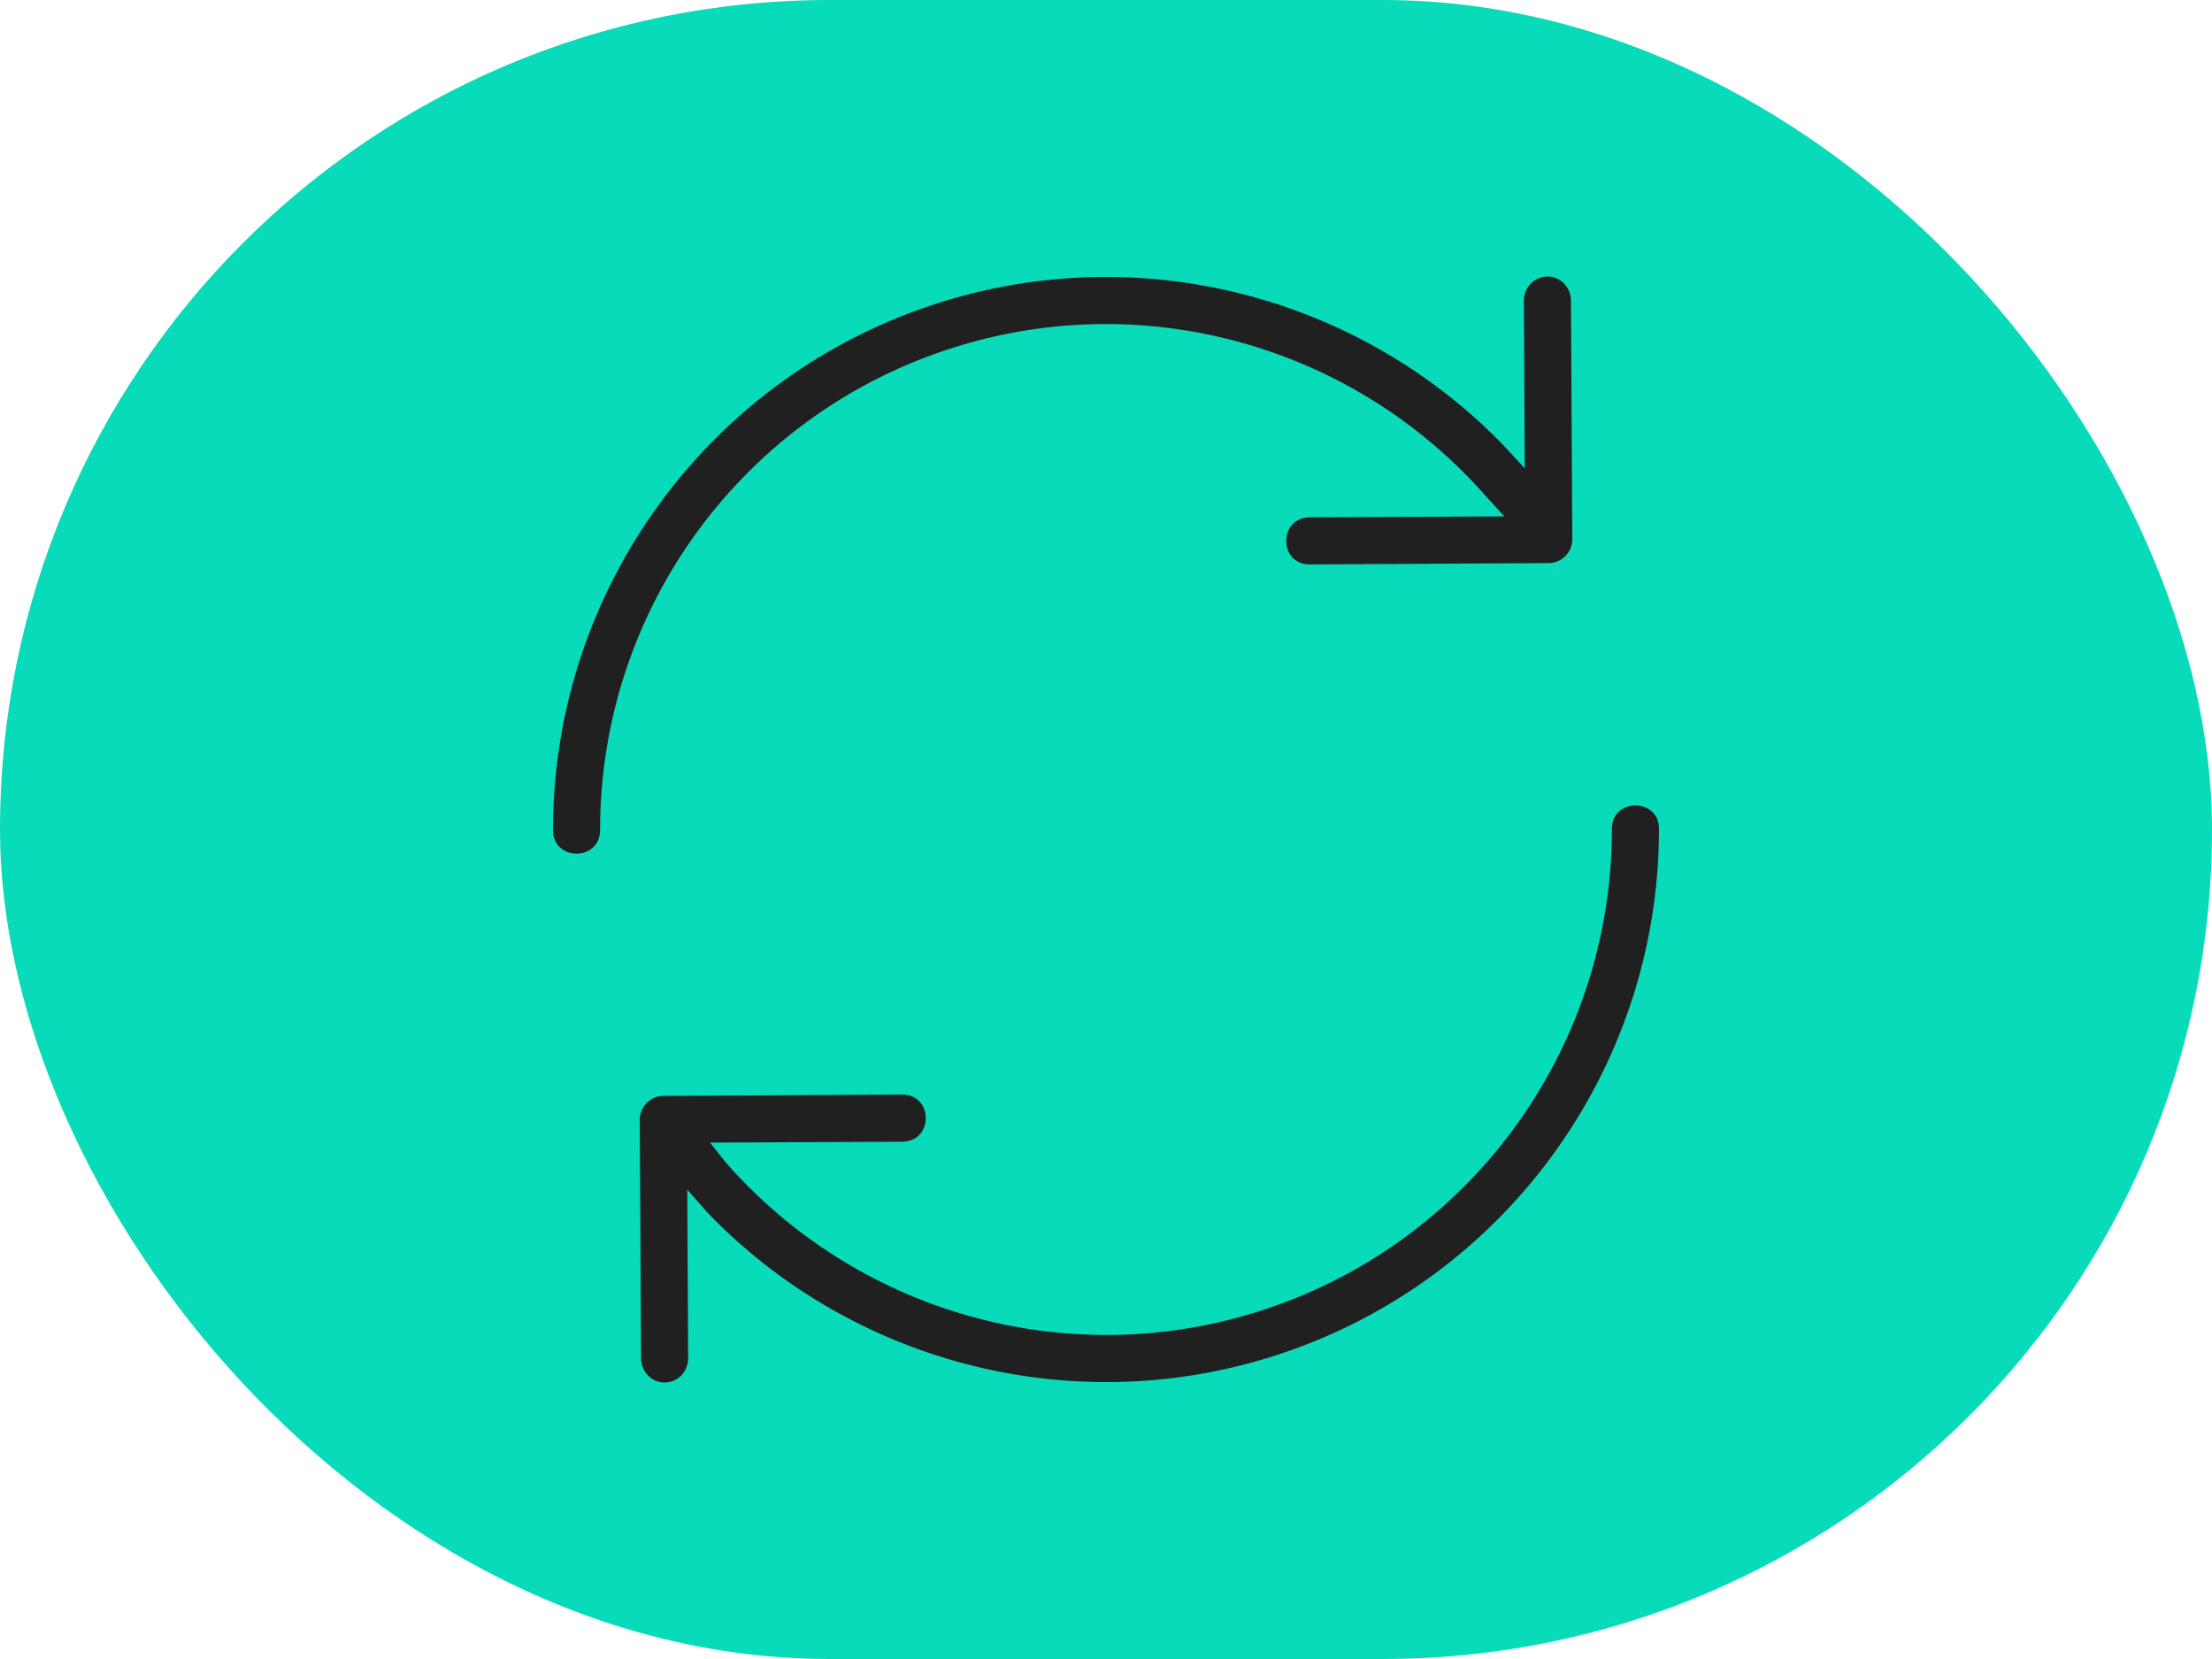
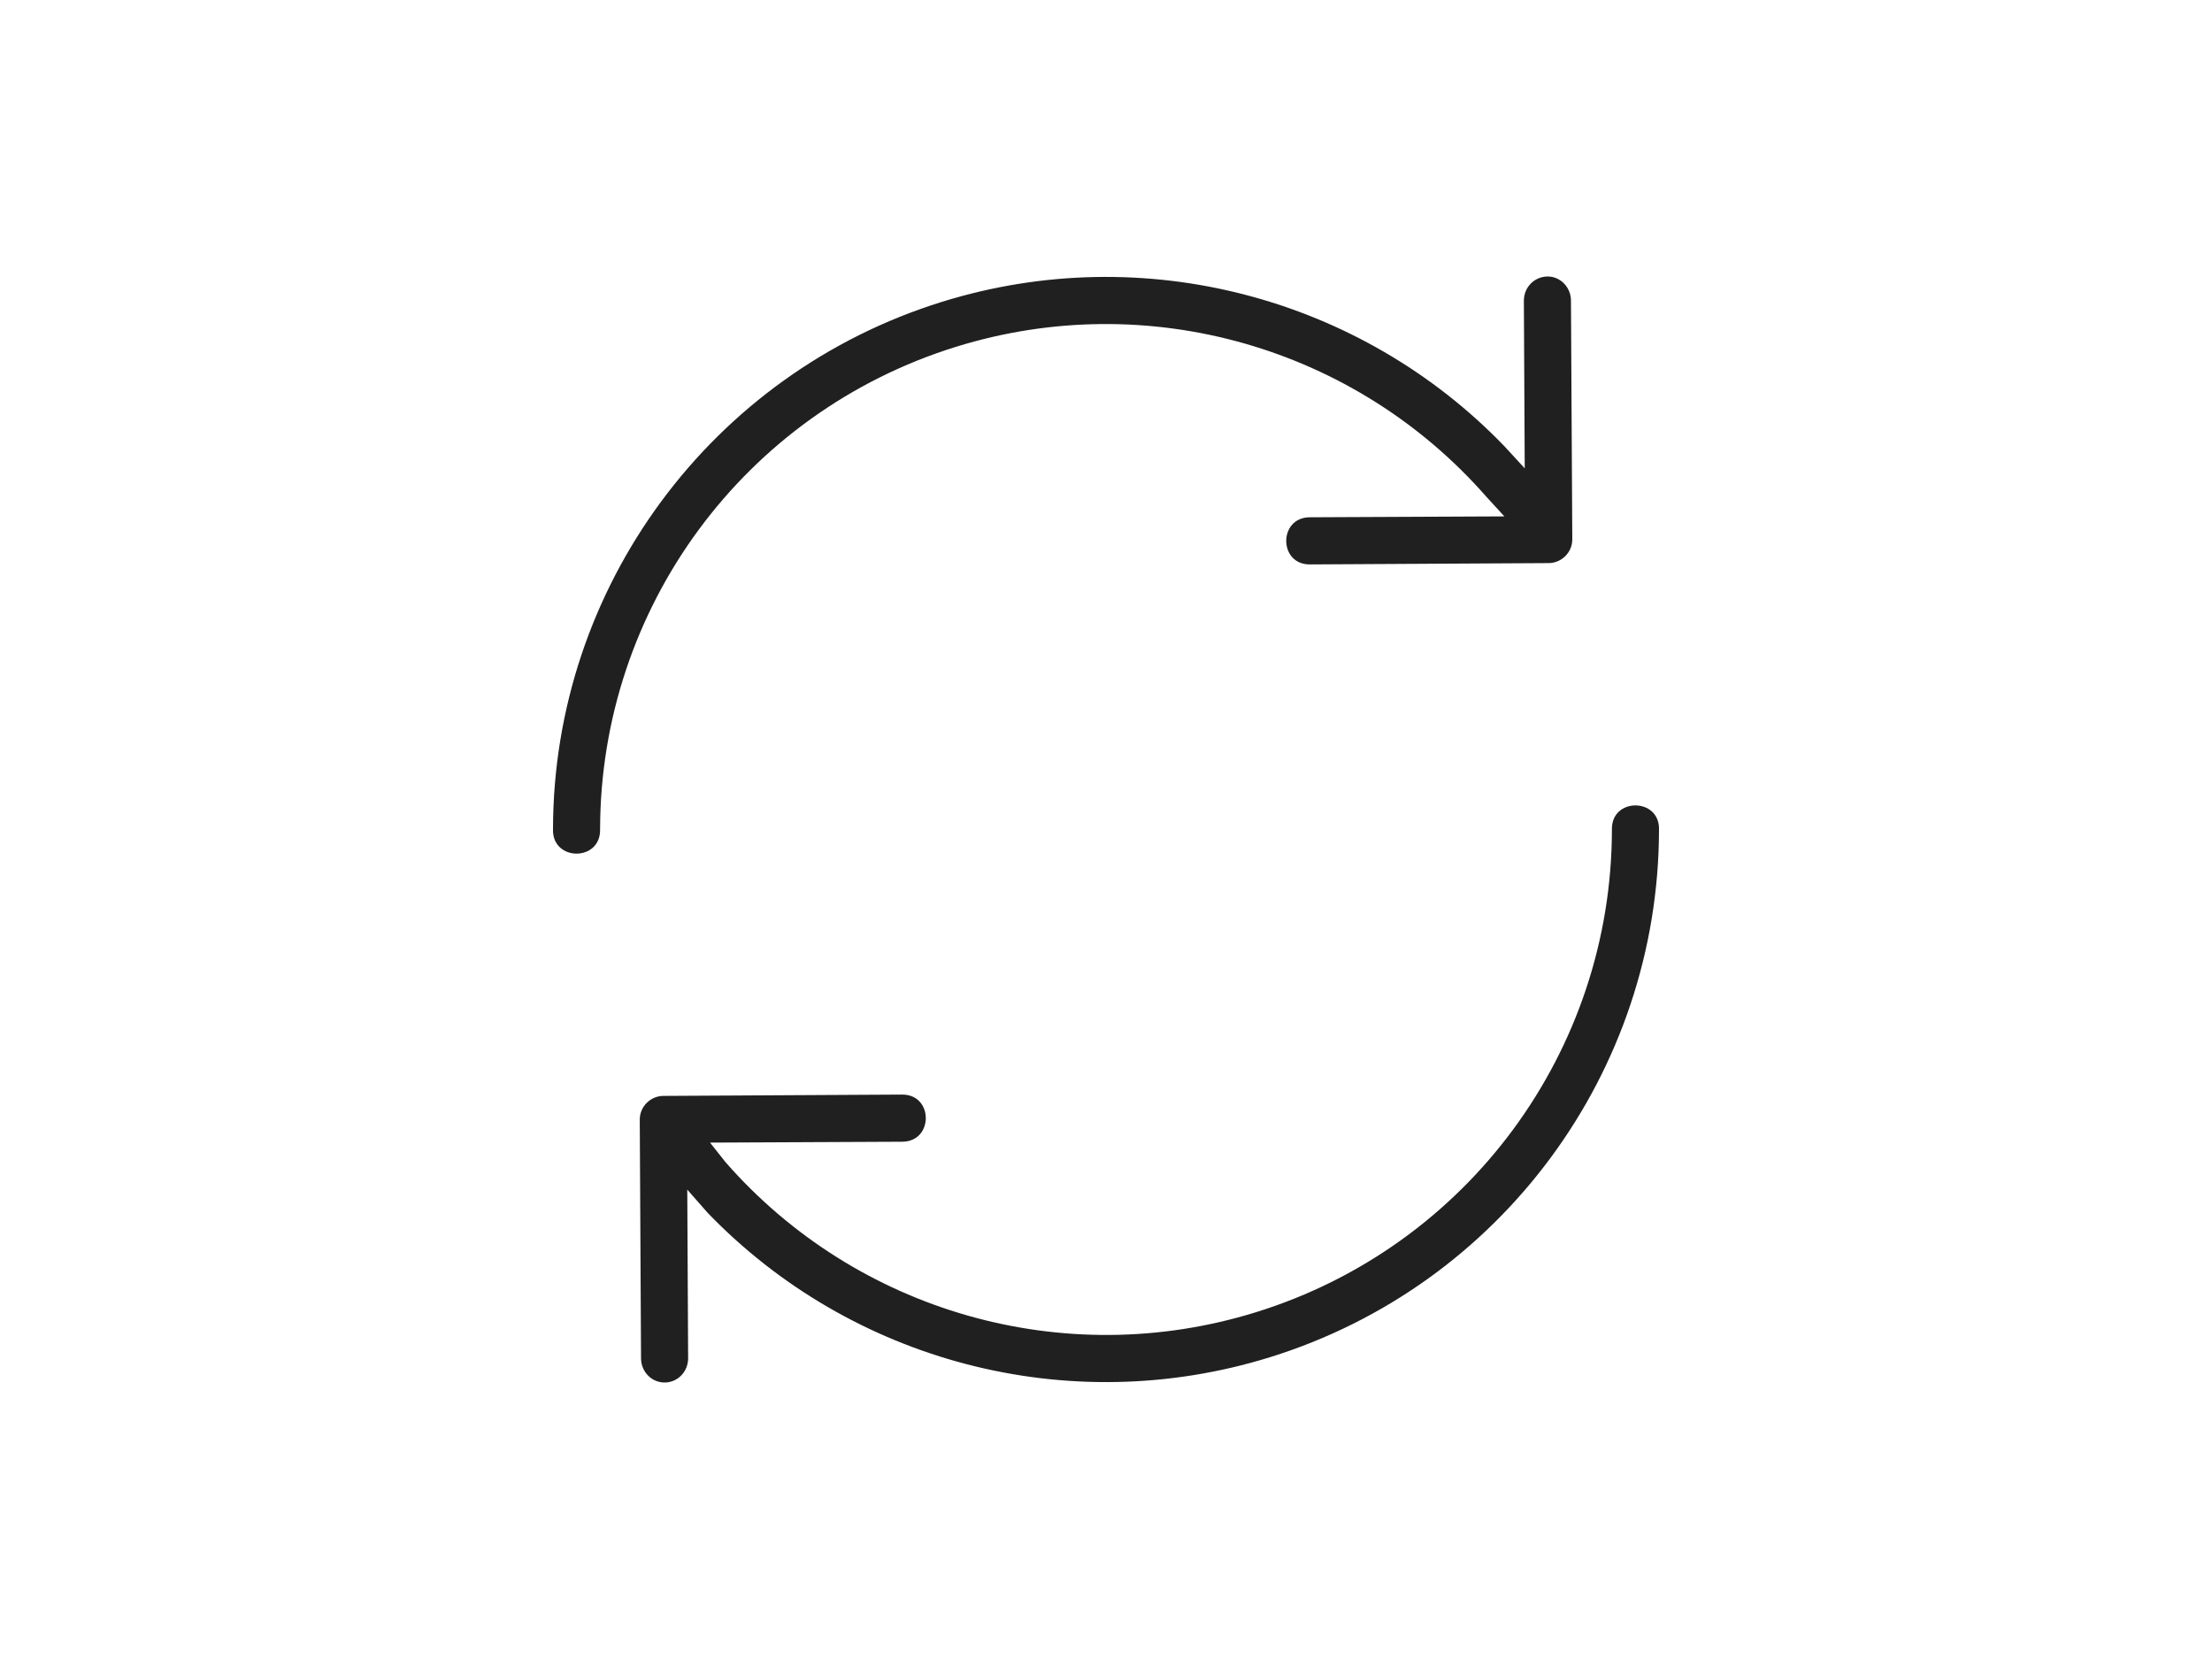
<svg xmlns="http://www.w3.org/2000/svg" width="80" height="60" viewBox="0 0 80 60" fill="none">
-   <rect width="80" height="60" rx="30" fill="#08DBBA" />
  <path d="M58.297 30.003V29.999C58.286 29.415 58.72 29.127 59.152 29.129C59.584 29.131 60.014 29.421 60 30.001V30.007C59.99 38.758 54.282 46.493 45.928 49.086C38.627 51.352 30.772 49.237 25.594 43.864L24.856 43.024L24.887 49.125C24.888 49.594 24.528 49.986 24.059 50C23.574 50.013 23.187 49.616 23.184 49.13L23.138 40.498C23.135 40.012 23.536 39.637 23.988 39.635C24.592 39.63 29.748 39.602 32.627 39.587C33.764 39.581 33.77 41.285 32.632 41.292L25.679 41.324L26.239 42.031C30.957 47.421 38.456 49.621 45.427 47.457C53.081 45.081 58.289 38.014 58.297 30.003ZM55.113 10.875C55.112 10.404 55.474 10.014 55.953 10C56.429 9.988 56.813 10.386 56.816 10.87L56.864 19.503C56.867 19.988 56.464 20.364 56.012 20.365L47.373 20.413C46.237 20.42 46.232 18.715 47.368 18.708L54.408 18.676L53.761 17.971C49.043 12.579 41.545 10.379 34.574 12.543C26.919 14.919 21.712 21.987 21.703 29.997V30.001C21.724 31.167 19.971 31.159 20 29.999V29.993C20.01 21.243 25.718 13.508 34.072 10.915C41.373 8.648 49.228 10.763 54.407 16.137L55.144 16.938L55.113 10.875Z" fill="#202020" />
</svg>